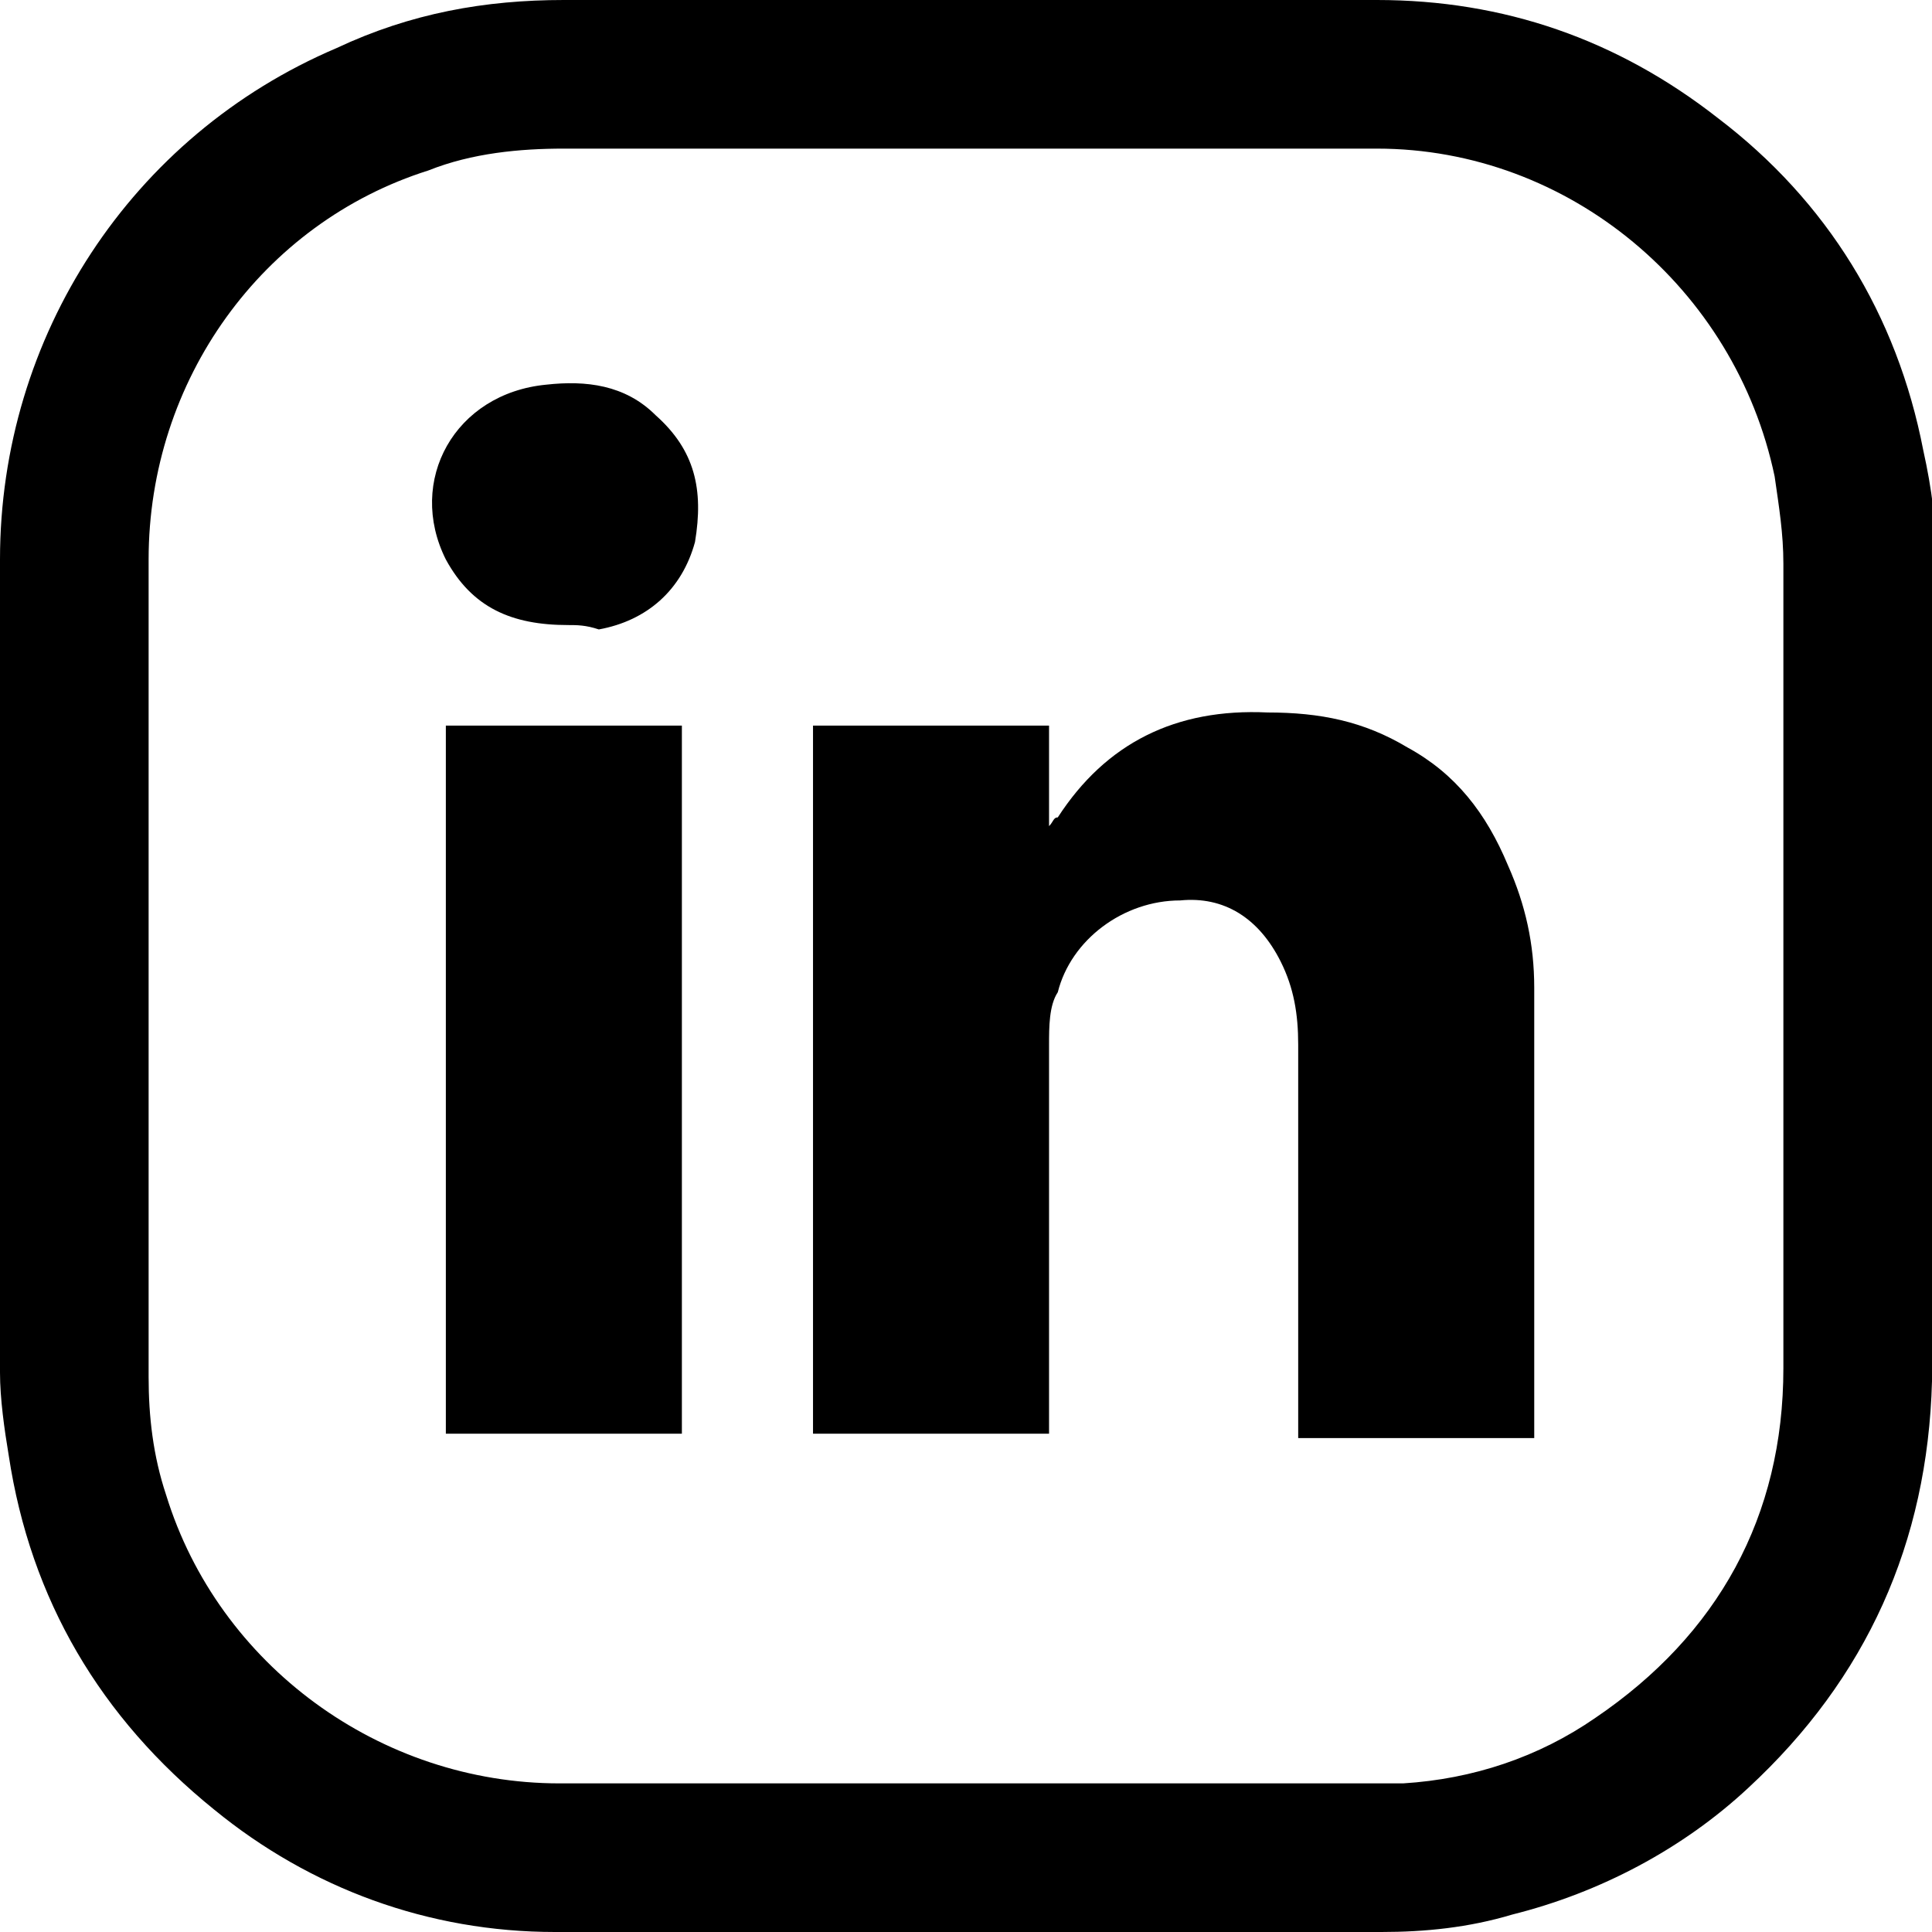
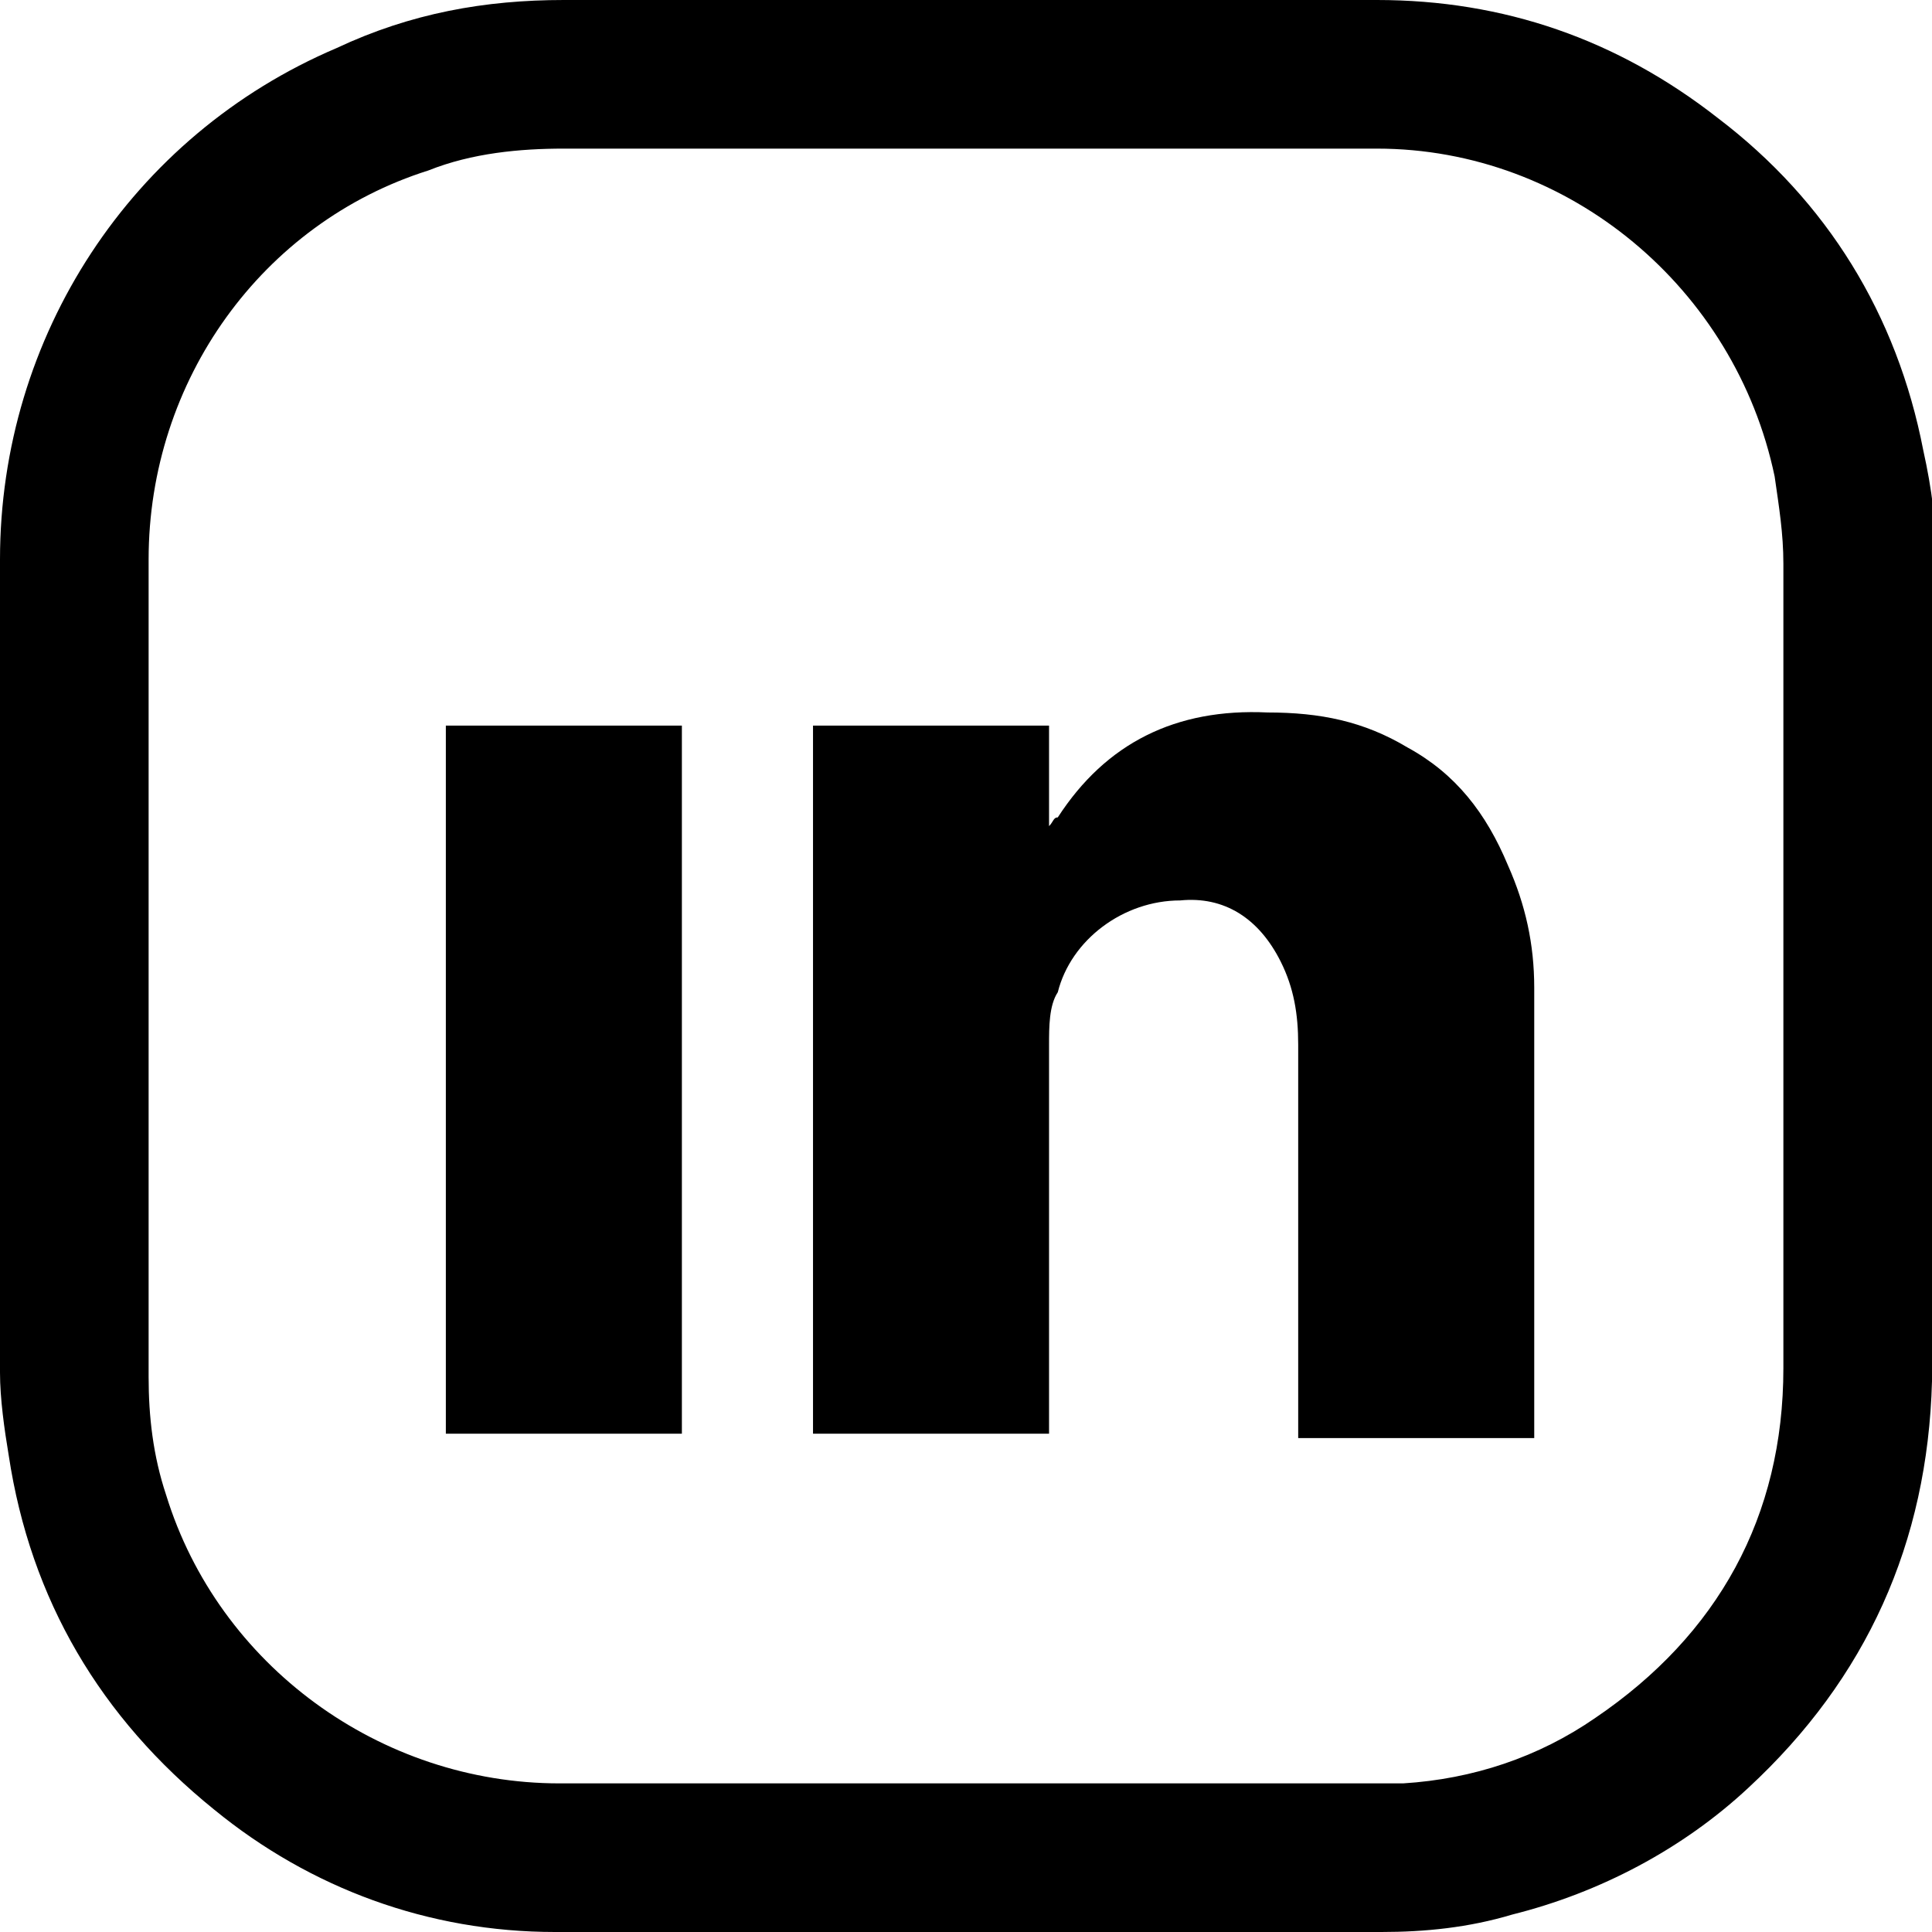
<svg xmlns="http://www.w3.org/2000/svg" version="1.1" id="Layer_1" x="0px" y="0px" viewBox="0 0 44.2 44.2" style="enable-background:new 0 0 44.2 44.2;" xml:space="preserve">
  <g>
    <g>
      <path d="M35.1,32.9c-0.3,0-0.6,0-0.8,0c-1.4,0-2.8,0-4.3,0c-0.1,0-0.2,0-0.3,0c0-0.1,0-0.2,0-0.3c0-2.9,0-5.8,0-8.7    c0-0.7-0.1-1.3-0.4-1.9c-0.5-1-1.3-1.5-2.3-1.4c-1.3,0-2.5,0.9-2.8,2.1C24,23,24,23.5,24,23.9c0,2.9,0,5.7,0,8.6    c0,0.1,0,0.2,0,0.3c-1.8,0-3.6,0-5.4,0c0-5.4,0-10.8,0-16.2c1.8,0,3.6,0,5.4,0c0,0.7,0,1.5,0,2.3c0.1-0.1,0.1-0.2,0.2-0.2    c1.1-1.7,2.7-2.5,4.8-2.4c1.2,0,2.2,0.2,3.2,0.8c1.1,0.6,1.8,1.5,2.3,2.7c0.4,0.9,0.6,1.8,0.6,2.8c0,0.1,0,0.2,0,0.3    C35.1,26.1,35.1,29.5,35.1,32.9z" />
      <path d="M10.2,32.8c0-5.4,0-10.8,0-16.2c1.8,0,3.6,0,5.4,0c0,5.4,0,10.8,0,16.2C13.8,32.8,12,32.8,10.2,32.8z" />
-       <path d="M13,14.3c-1.3,0-2.2-0.4-2.8-1.5C9.3,11,10.4,9,12.5,8.8c0.9-0.1,1.8,0,2.5,0.7c0.9,0.8,1.1,1.7,0.9,2.9    c-0.3,1.1-1.1,1.8-2.2,2C13.4,14.3,13.2,14.3,13,14.3z" />
    </g>
    <g>
      <path d="M44.2,22.1c0,3.2,0,6.3,0,9.5c-0.1,3.7-1.5,6.8-4.2,9.3c-1.5,1.4-3.4,2.4-5.4,2.9c-1,0.3-2,0.4-3,0.4    c-6.3,0-12.6,0-18.9,0c-2.9,0-5.6-1-7.8-2.8c-2.6-2.1-4.2-4.8-4.7-8.1C0.1,32.7,0,32,0,31.4C0,25.2,0,19,0,12.8    C0,7.7,3,3.1,7.7,1.1C9.4,0.3,11.1,0,12.9,0c6.2,0,12.4,0,18.6,0c2.9,0,5.5,0.9,7.8,2.7c2.5,1.9,4.1,4.5,4.7,7.6    c0.2,0.9,0.3,1.7,0.3,2.6C44.2,16,44.2,19,44.2,22.1C44.2,22.1,44.2,22.1,44.2,22.1z M22.1,3.4C22.1,3.4,22.1,3.4,22.1,3.4    c-3.1,0-6.1,0-9.2,0c-1,0-2.1,0.1-3.1,0.5C6,5.1,3.4,8.7,3.4,12.8c0,6.2,0,12.5,0,18.7c0,0.9,0.1,1.8,0.4,2.7    c1.2,3.9,4.9,6.6,9,6.6c6.1,0,12.2,0,18.3,0c0.3,0,0.6,0,1,0c1.6-0.1,3.1-0.6,4.4-1.5c2.8-1.9,4.3-4.6,4.3-8c0-6.1,0-12.3,0-18.4    c0-0.7-0.1-1.3-0.2-2c-0.9-4.3-4.7-7.5-9.1-7.5C28.4,3.4,25.2,3.4,22.1,3.4z" />
    </g>
  </g>
</svg>